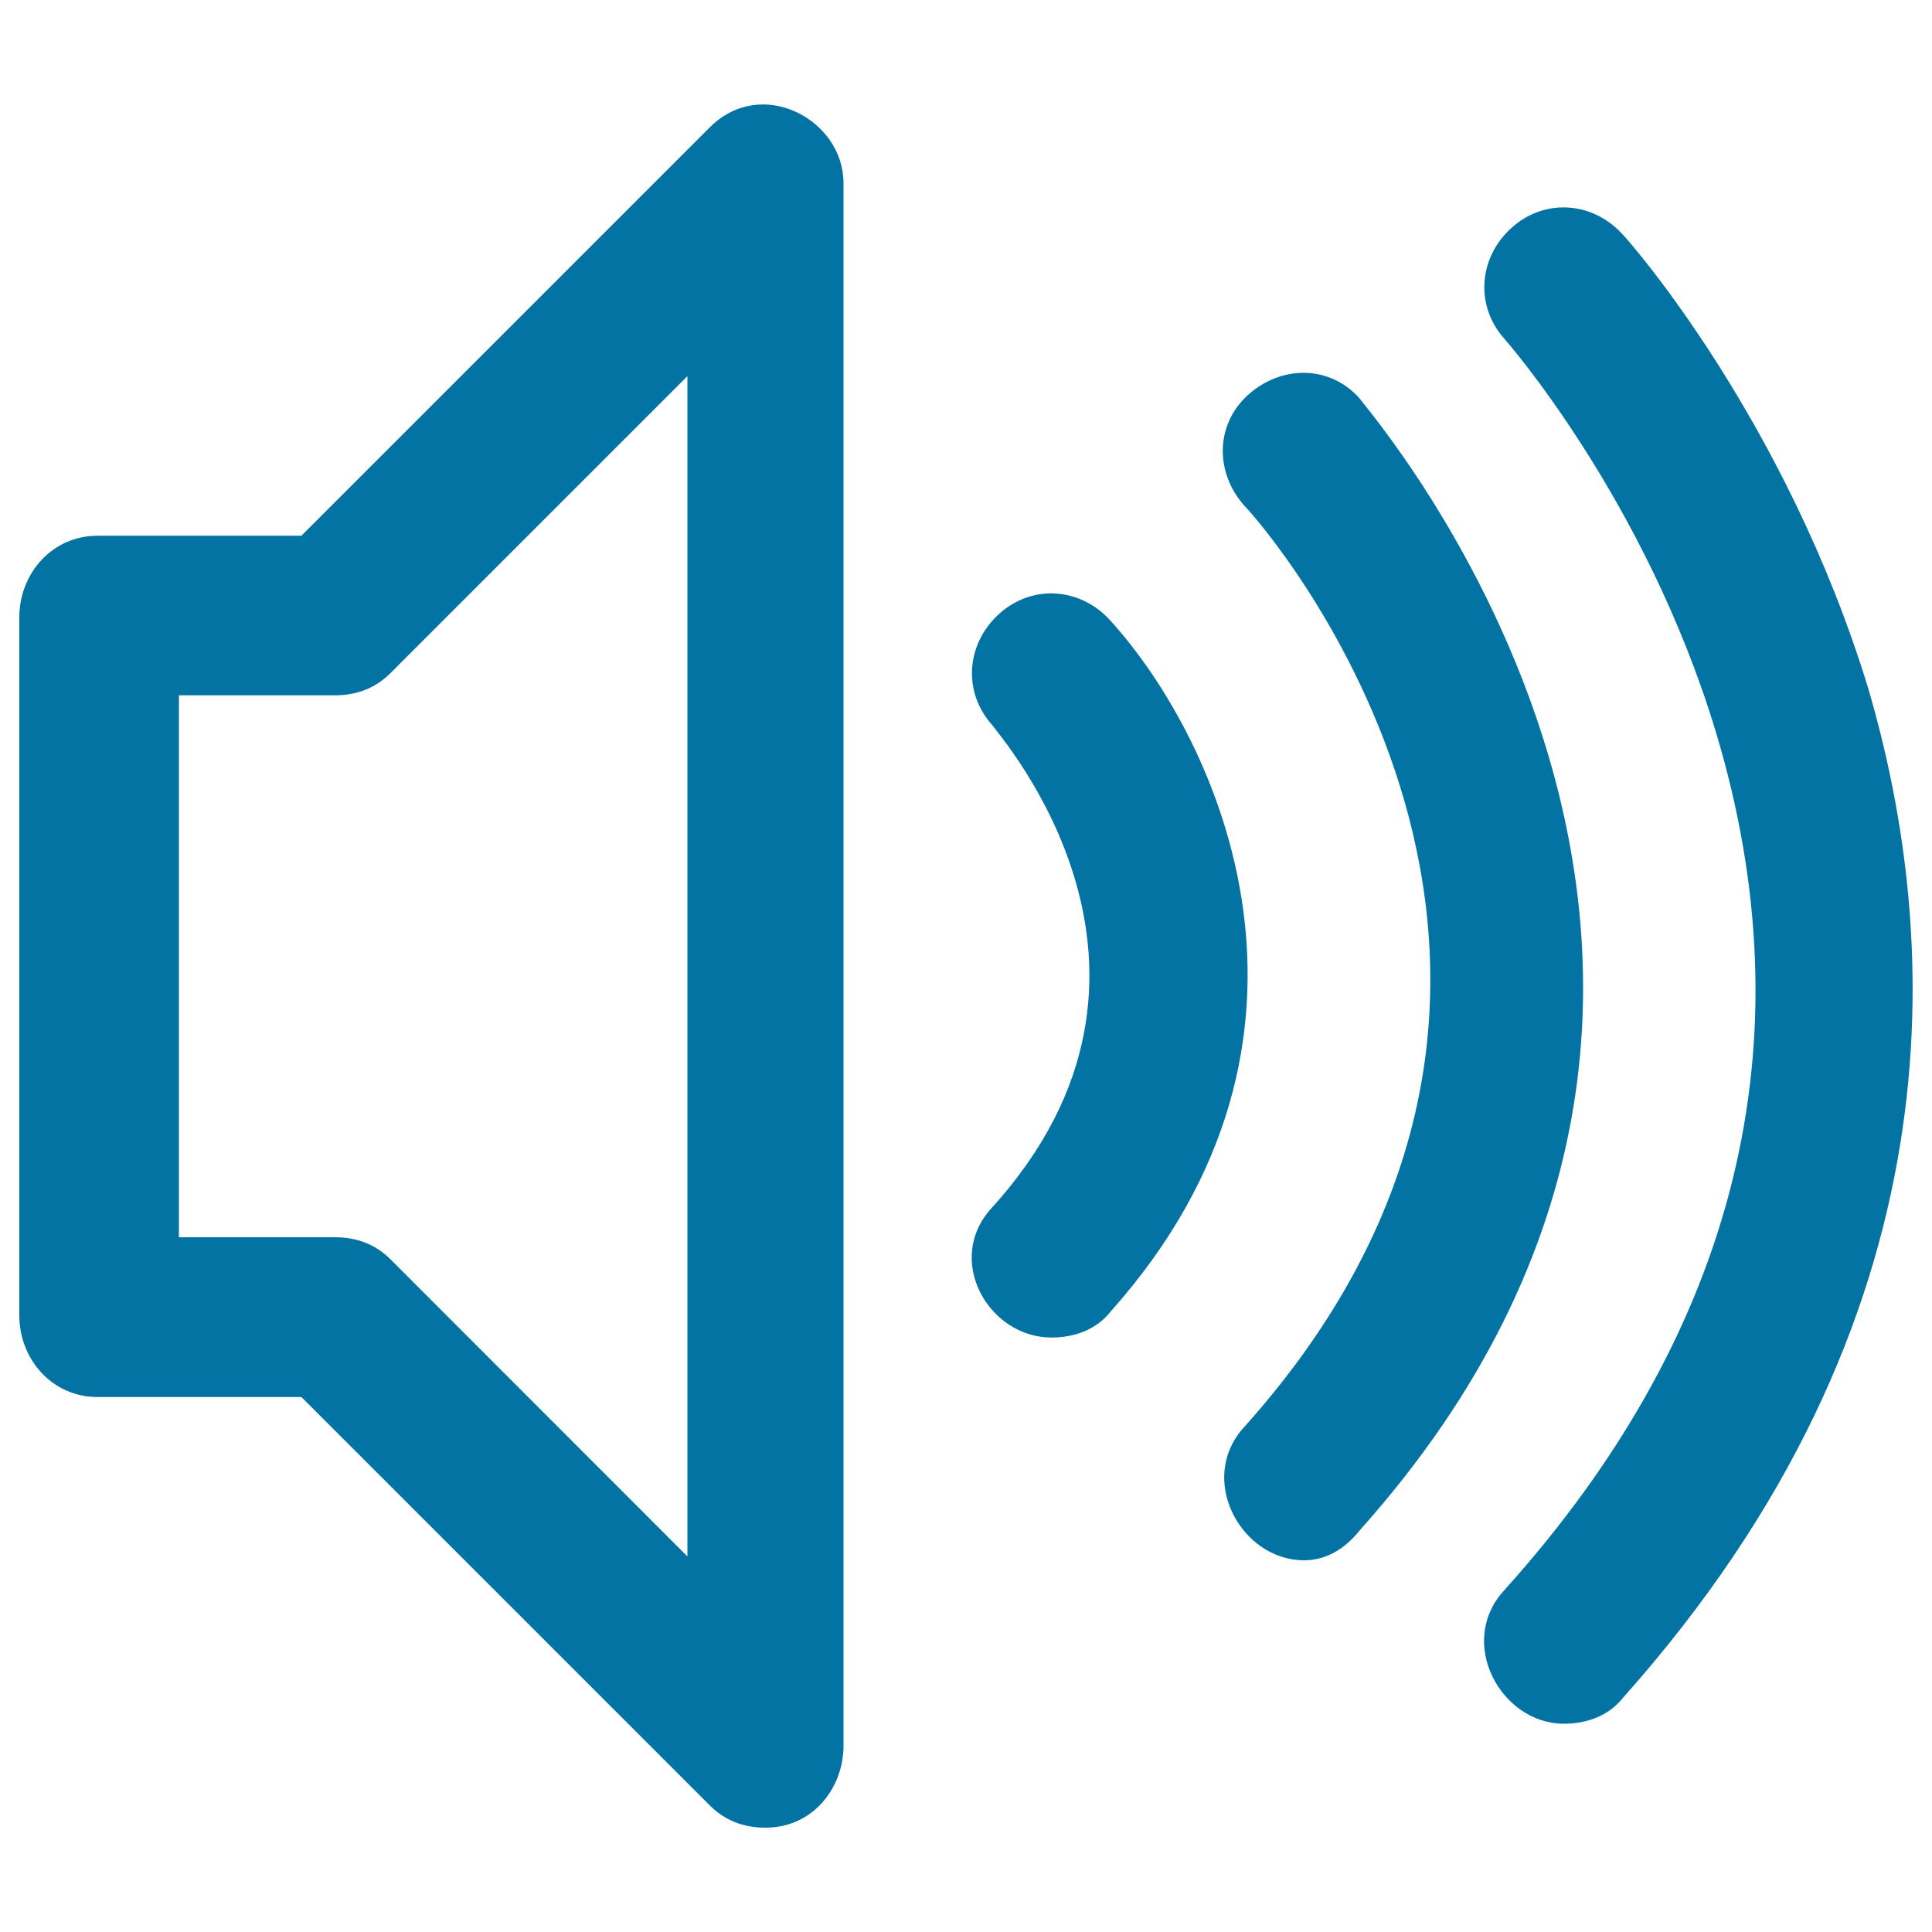
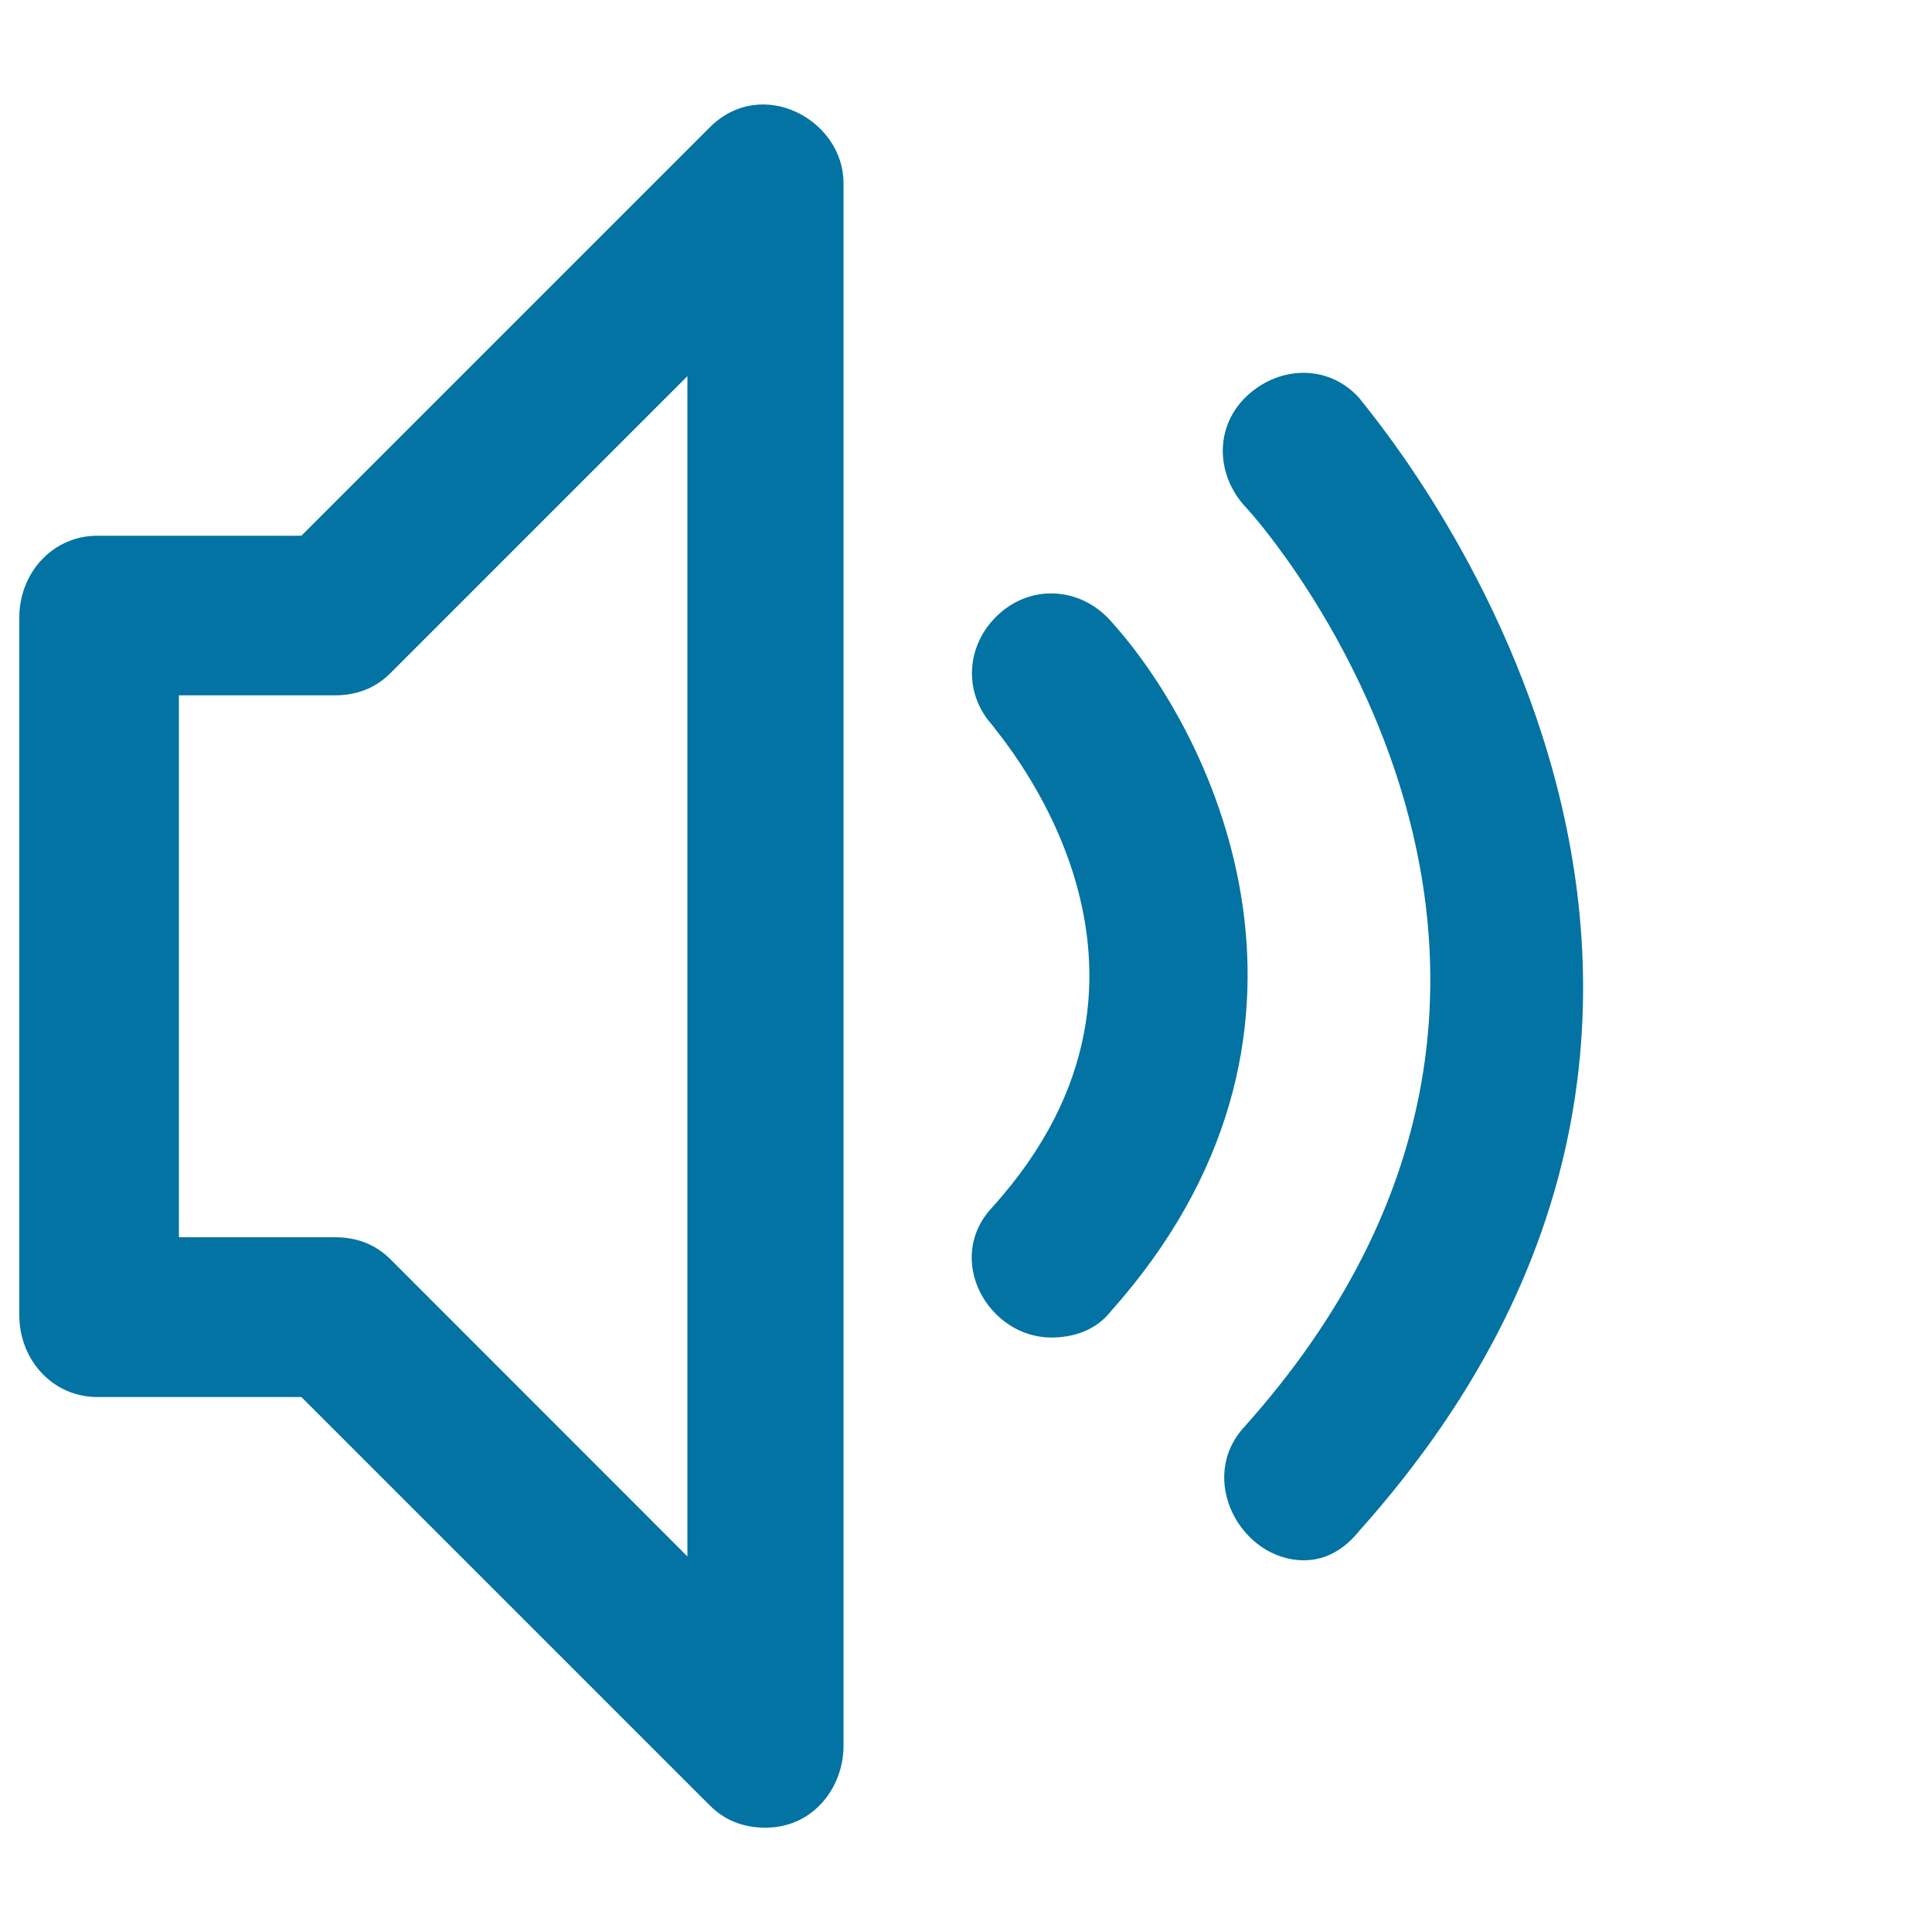
<svg xmlns="http://www.w3.org/2000/svg" viewBox="0 0 1000 1000" style="fill:#0273a2">
  <title>Loud Volume SVG icon</title>
  <g>
    <g>
      <path d="M367.4,65.9L156,277.3H50.4c-23.1,0-40.4,19.2-40.4,42.3v361.2c0,23.1,17.3,42.3,40.4,42.3H156l211.4,211.4c7.7,7.7,17.3,11.5,28.8,11.5c25,0,40.4-21.1,40.4-42.3v-809C436.6,62,394.3,39,367.4,65.9z M355.9,805.7L202.2,651.9c-7.7-7.7-17.3-11.5-28.8-11.5H92.6V359.9h80.7c11.5,0,21.1-3.8,28.8-11.5l153.7-153.7V805.7z" />
      <path d="M574.9,321.4c-15.4-17.3-40.4-19.2-57.6-3.8s-19.2,40.4-3.8,57.6c3.8,5.8,111.4,126.8,0,249.8c-25,26.9-1.9,67.3,30.7,67.3c11.5,0,23.1-3.8,30.7-13.5C701.7,536.7,630.6,382.9,574.9,321.4z" />
      <path d="M703.7,206.2c-15.4-17.3-40.4-17.3-57.6-1.9s-17.3,40.4-1.9,57.6c9.6,9.6,211.4,240.2,0,476.5c-25,26.9-1.9,69.2,30.7,69.2c11.5,0,21.1-5.8,28.8-15.4C963.1,502.1,705.6,210,703.7,206.2z" />
-       <path d="M966.9,356c-42.3-138.3-123-230.6-126.8-234.4c-15.4-17.3-40.4-19.2-57.6-3.8s-19.2,40.4-3.8,57.6c0,0,73,82.6,109.5,203.7c48,159.5,11.5,309.4-109.5,443.9c-25,26.9-1.9,69.2,30.7,69.2c11.5,0,23.1-3.8,30.7-13.5C1014.9,682.7,1005.3,486.7,966.9,356z" />
    </g>
  </g>
</svg>